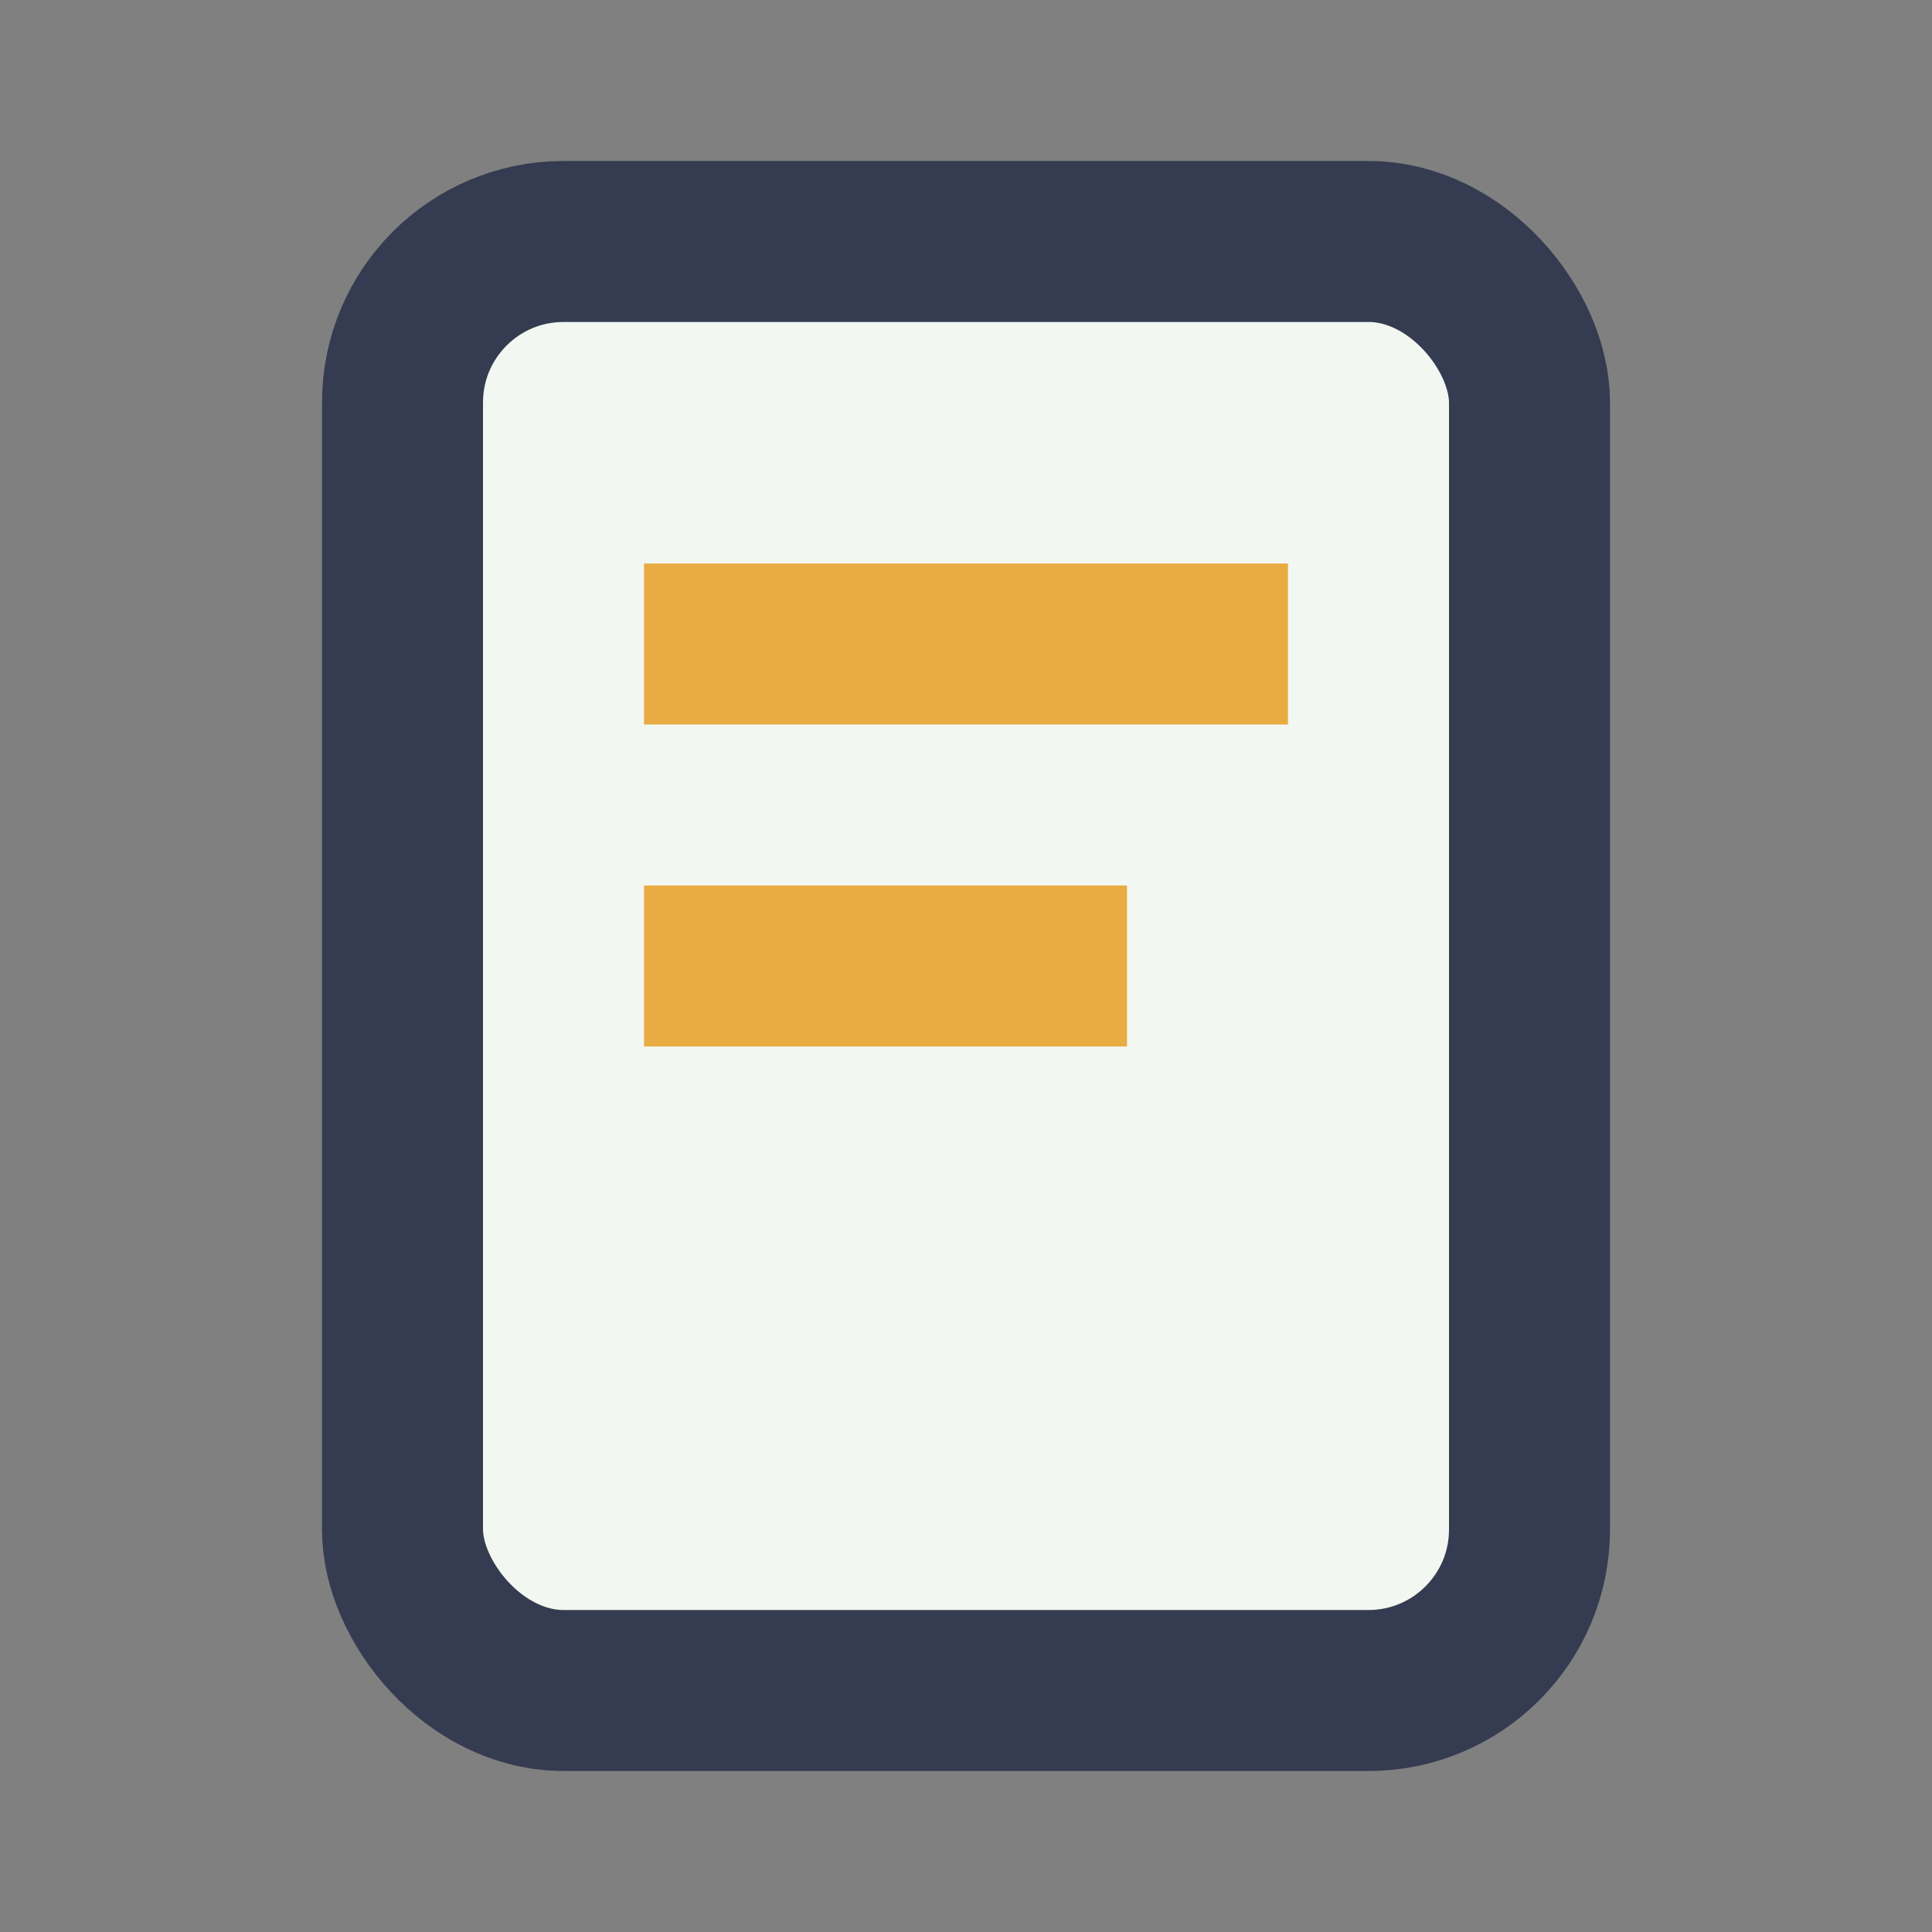
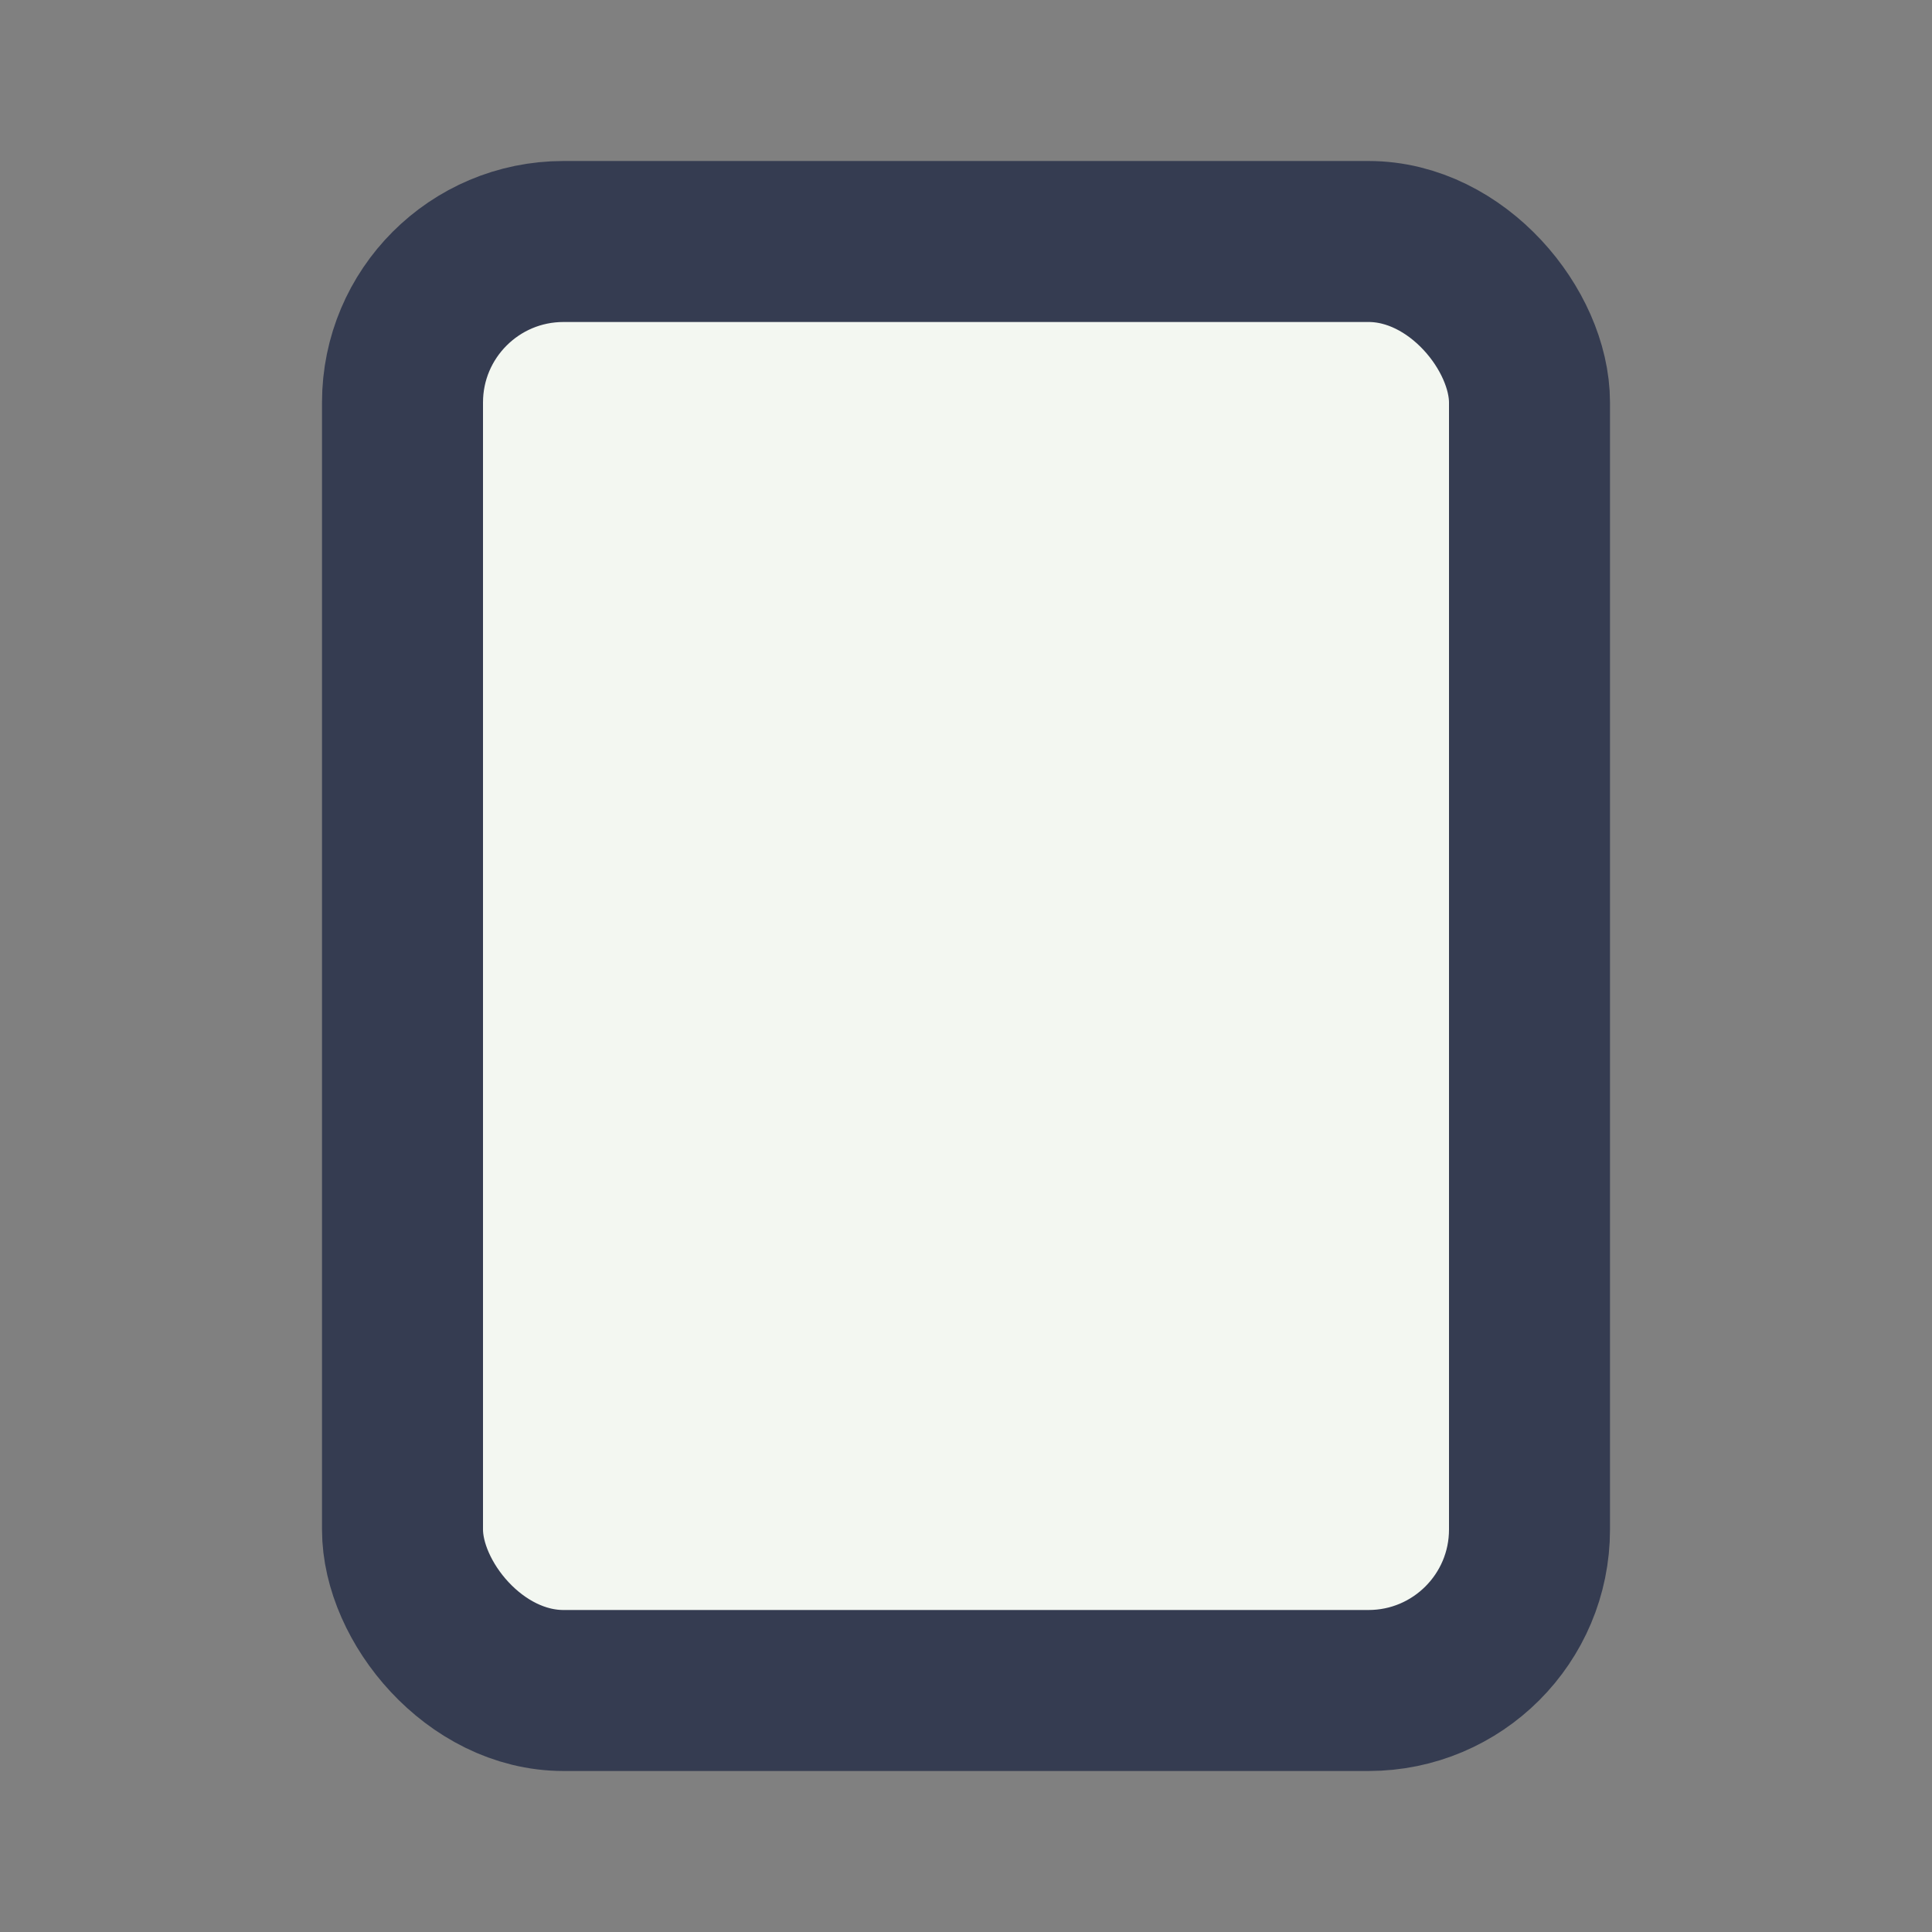
<svg xmlns="http://www.w3.org/2000/svg" width="24" height="24" viewBox="0 0 24 24">
  <rect x="0" y="0" width="24" height="24" fill="#808080" stroke="none" />
  <rect x="5" y="3" width="14" height="18" rx="2" fill="#F3F7F1" stroke="#353C51" stroke-width="2" />
-   <path d="M8 8h8M8 12h6" stroke="#E8AC43" stroke-width="2" />
</svg>